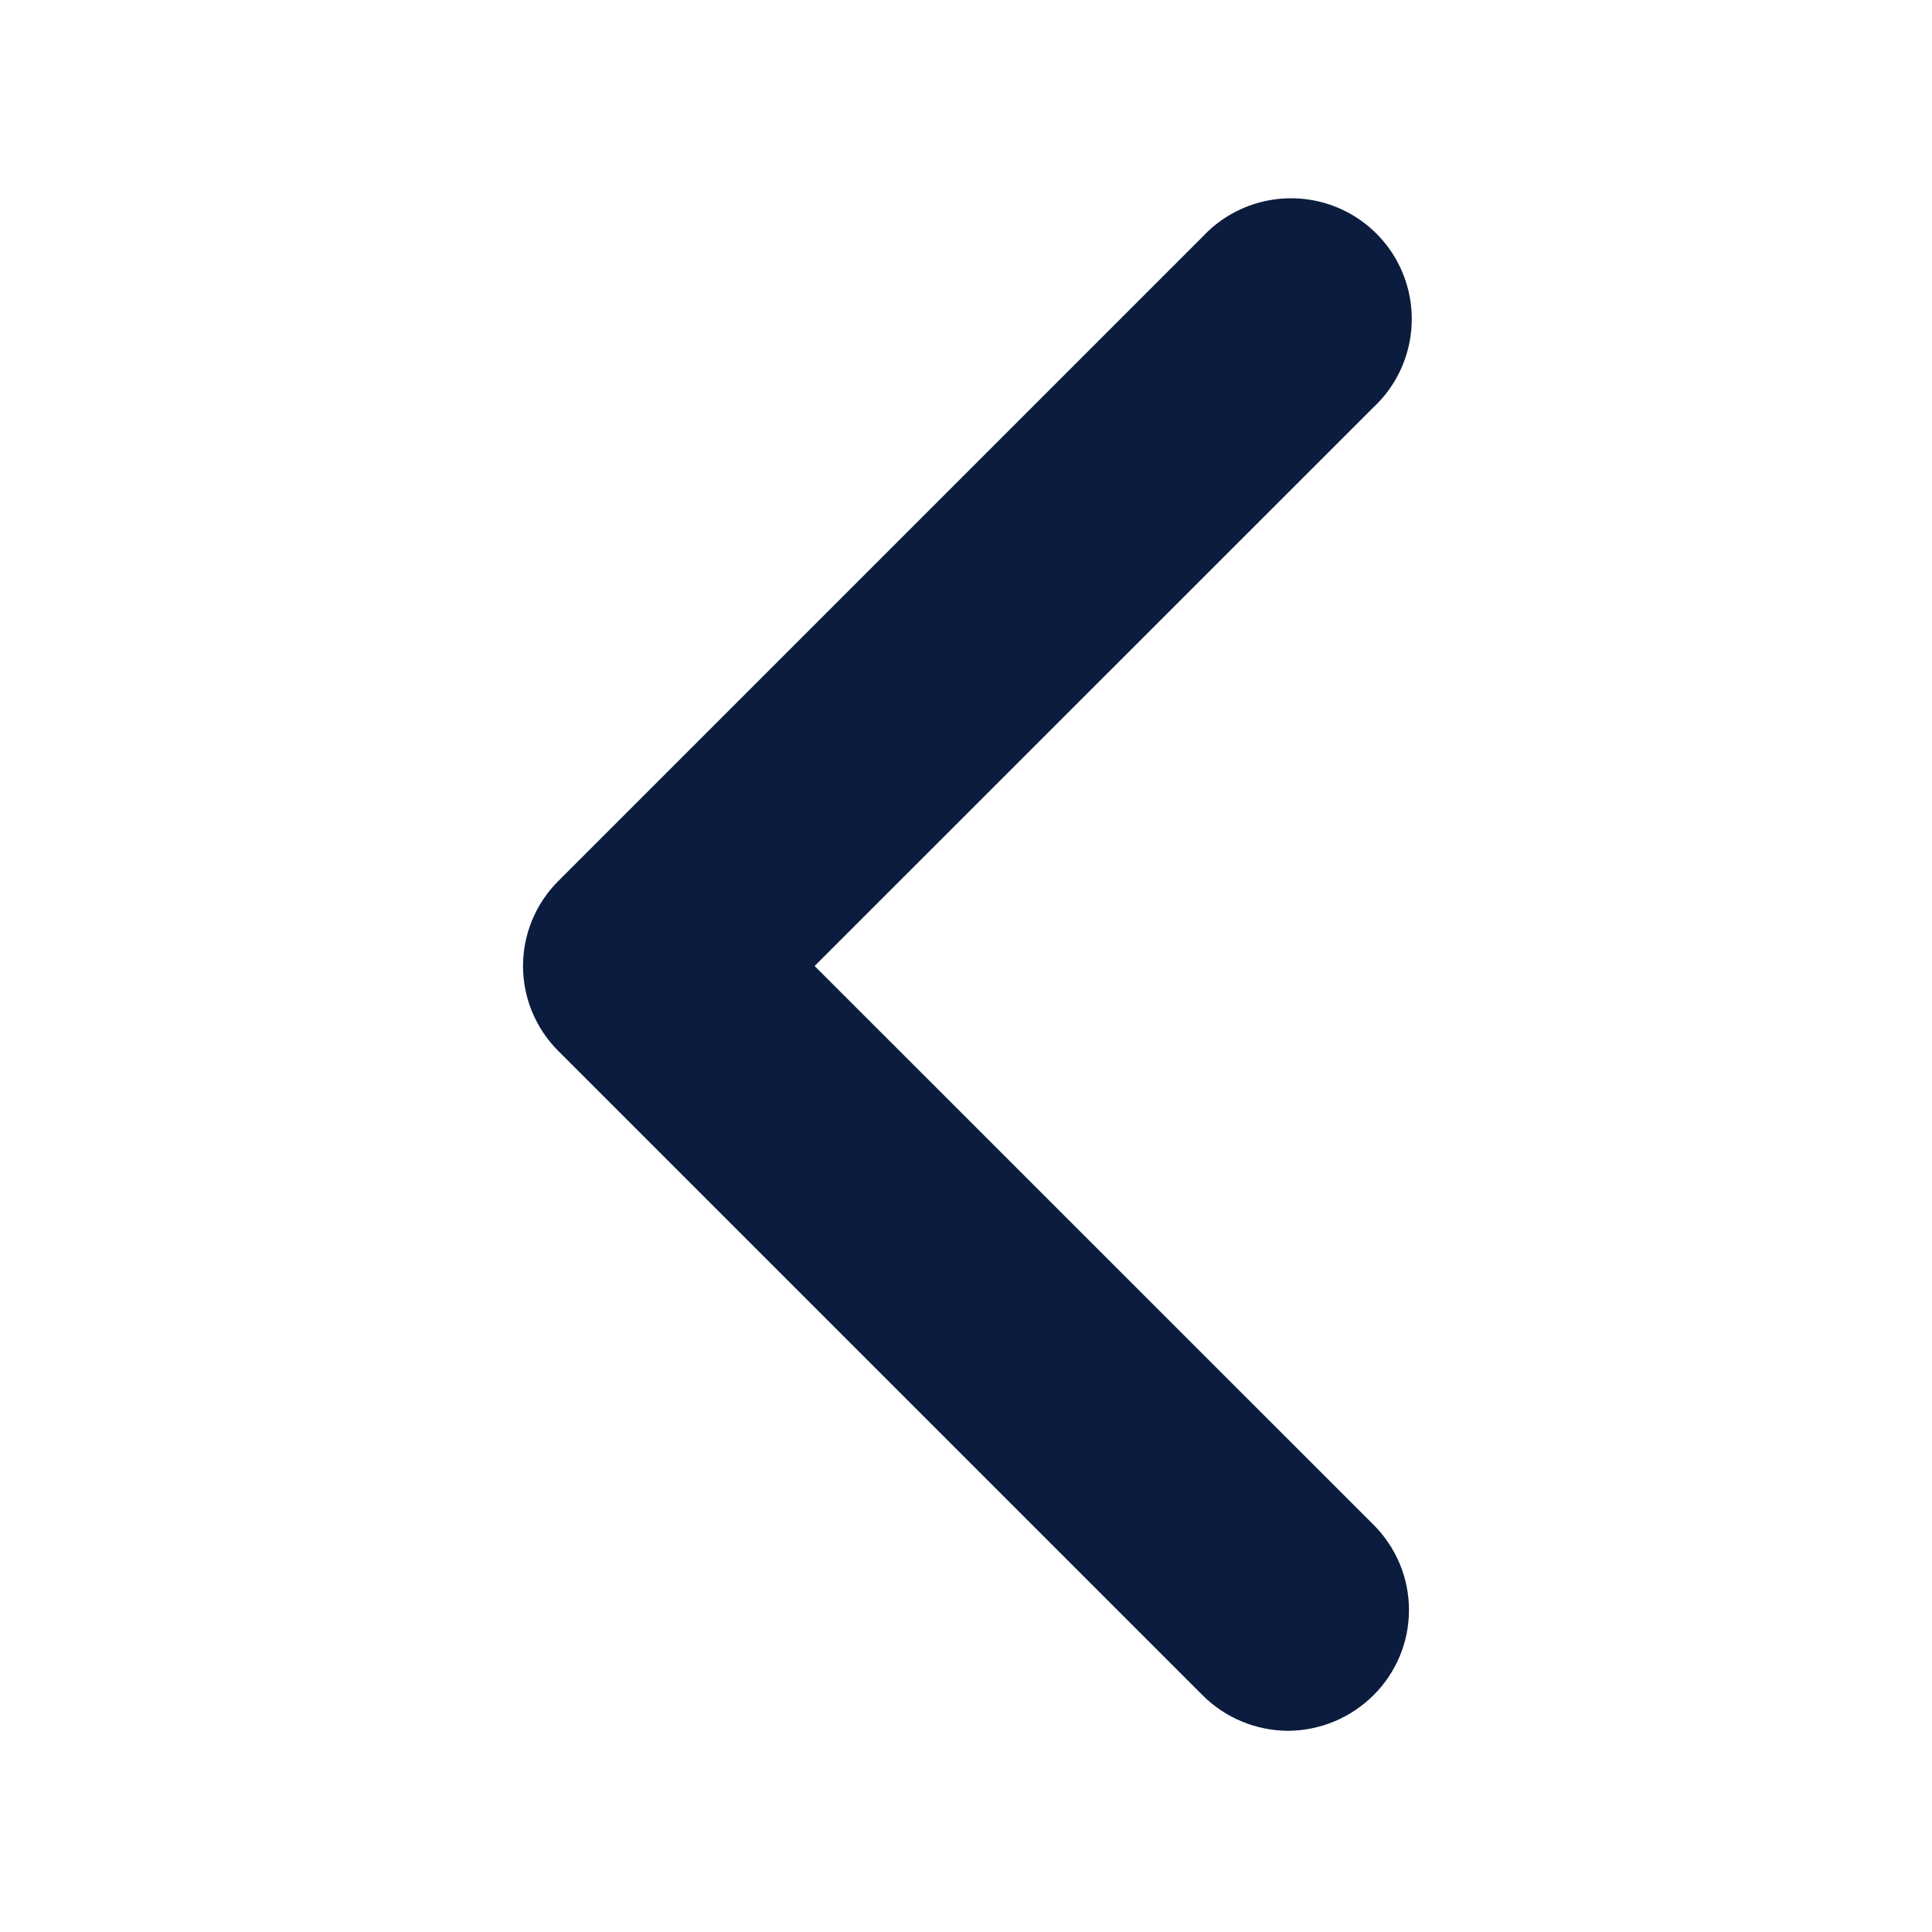
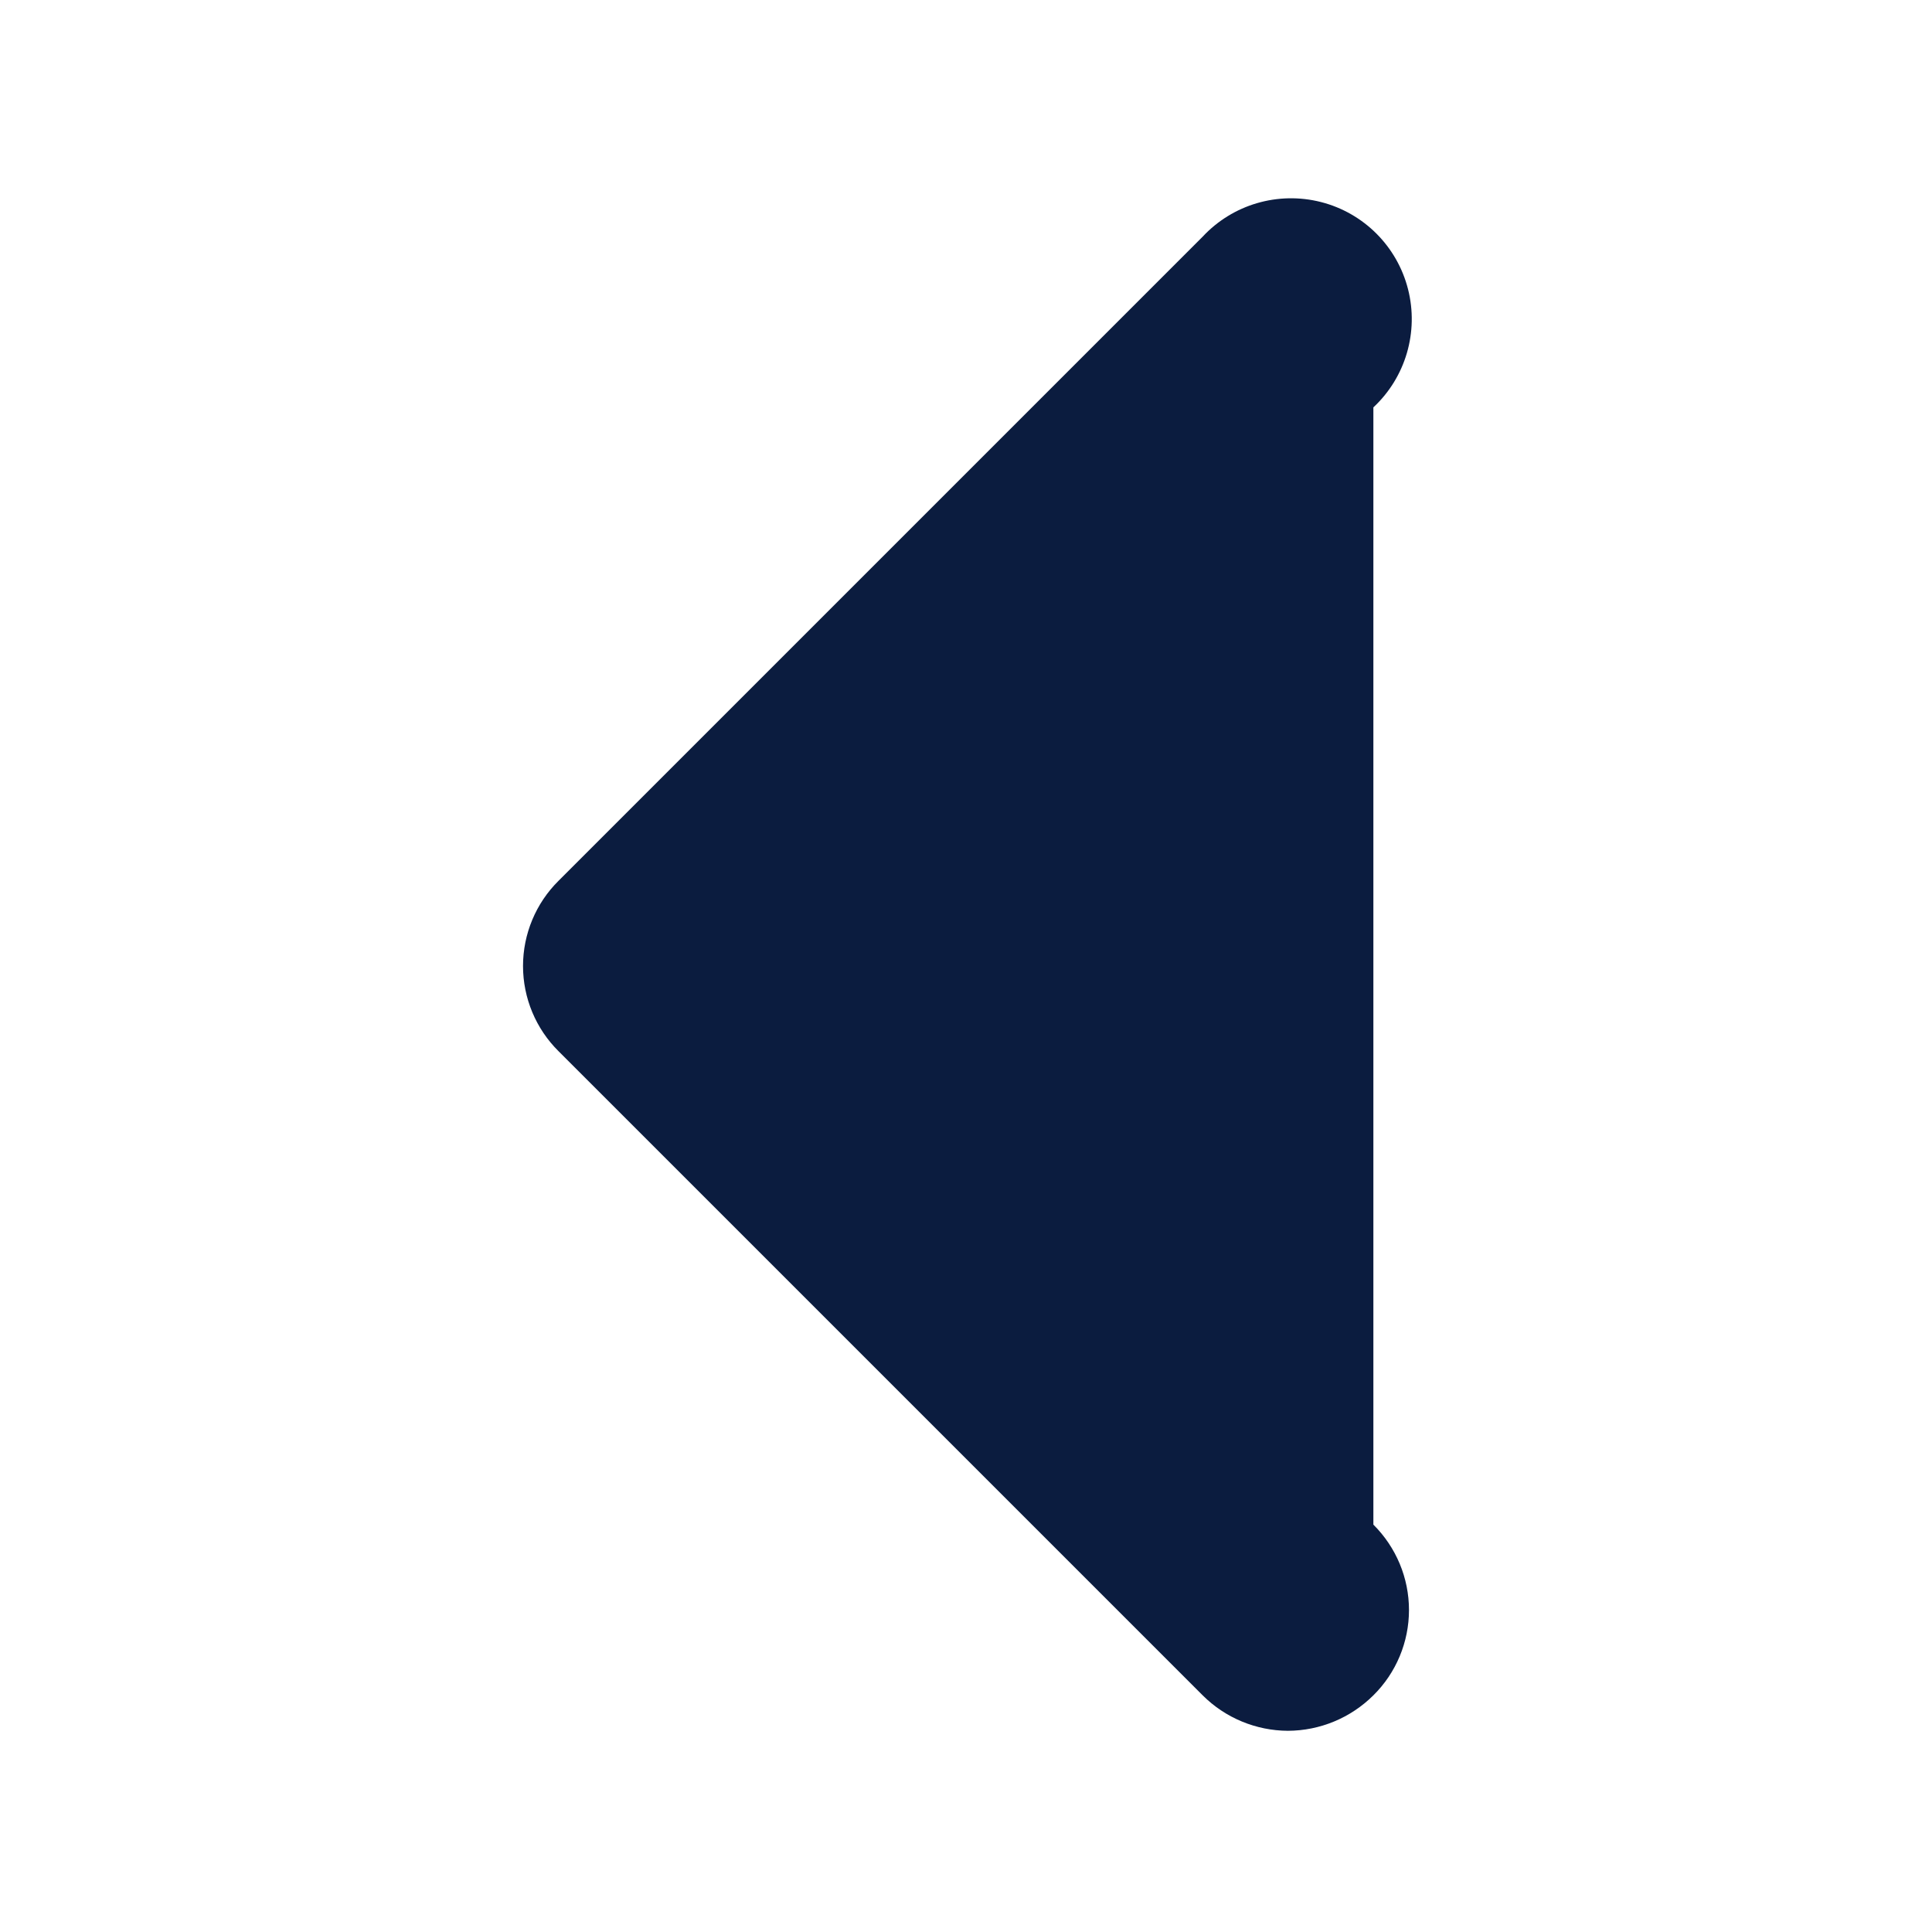
<svg xmlns="http://www.w3.org/2000/svg" width="14" height="14" viewBox="0 0 14 14" fill="none">
-   <path d="M9.333 12.542C9.102 12.541 8.879 12.449 8.715 12.285L4.048 7.618C3.883 7.455 3.79 7.232 3.79 7C3.79 6.768 3.883 6.545 4.048 6.382L8.715 1.715C8.933 1.481 9.262 1.385 9.572 1.464C9.882 1.543 10.124 1.785 10.203 2.095C10.282 2.405 10.186 2.734 9.952 2.952L5.903 7L9.952 11.048C10.117 11.212 10.21 11.434 10.21 11.667C10.21 11.899 10.117 12.122 9.952 12.285C9.787 12.449 9.565 12.541 9.333 12.542Z" fill="#0B1C3F" />
+   <path d="M9.333 12.542C9.102 12.541 8.879 12.449 8.715 12.285L4.048 7.618C3.883 7.455 3.79 7.232 3.79 7C3.79 6.768 3.883 6.545 4.048 6.382L8.715 1.715C8.933 1.481 9.262 1.385 9.572 1.464C9.882 1.543 10.124 1.785 10.203 2.095C10.282 2.405 10.186 2.734 9.952 2.952L9.952 11.048C10.117 11.212 10.21 11.434 10.21 11.667C10.21 11.899 10.117 12.122 9.952 12.285C9.787 12.449 9.565 12.541 9.333 12.542Z" fill="#0B1C3F" />
</svg>